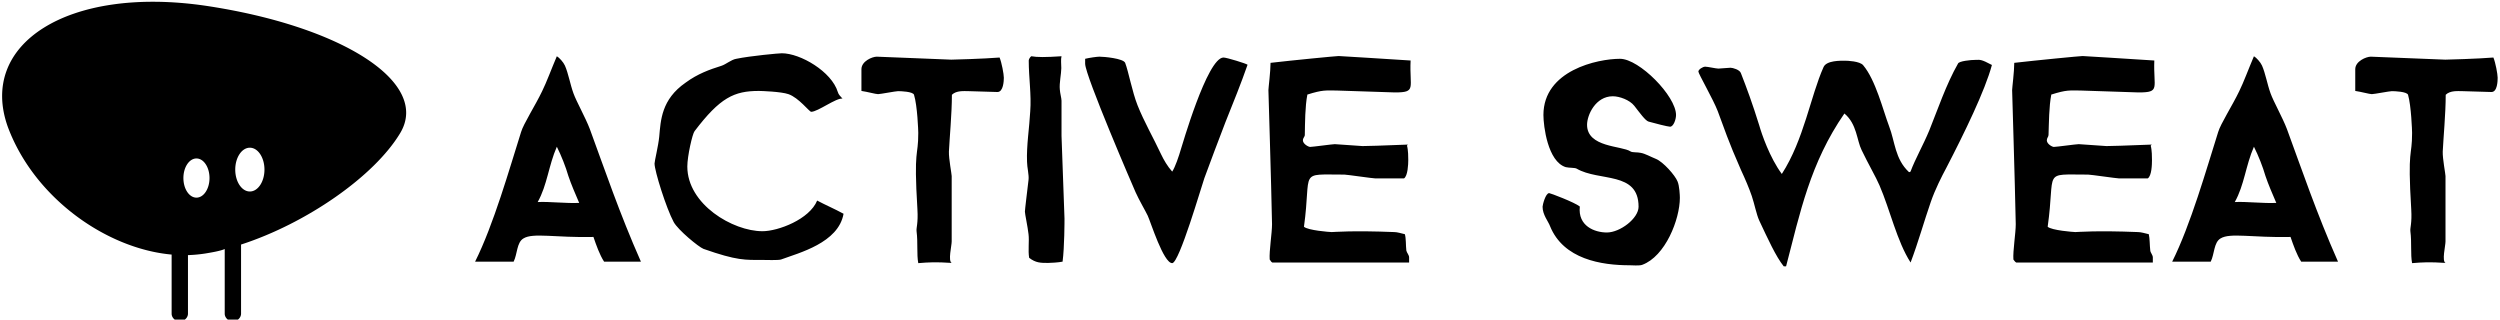
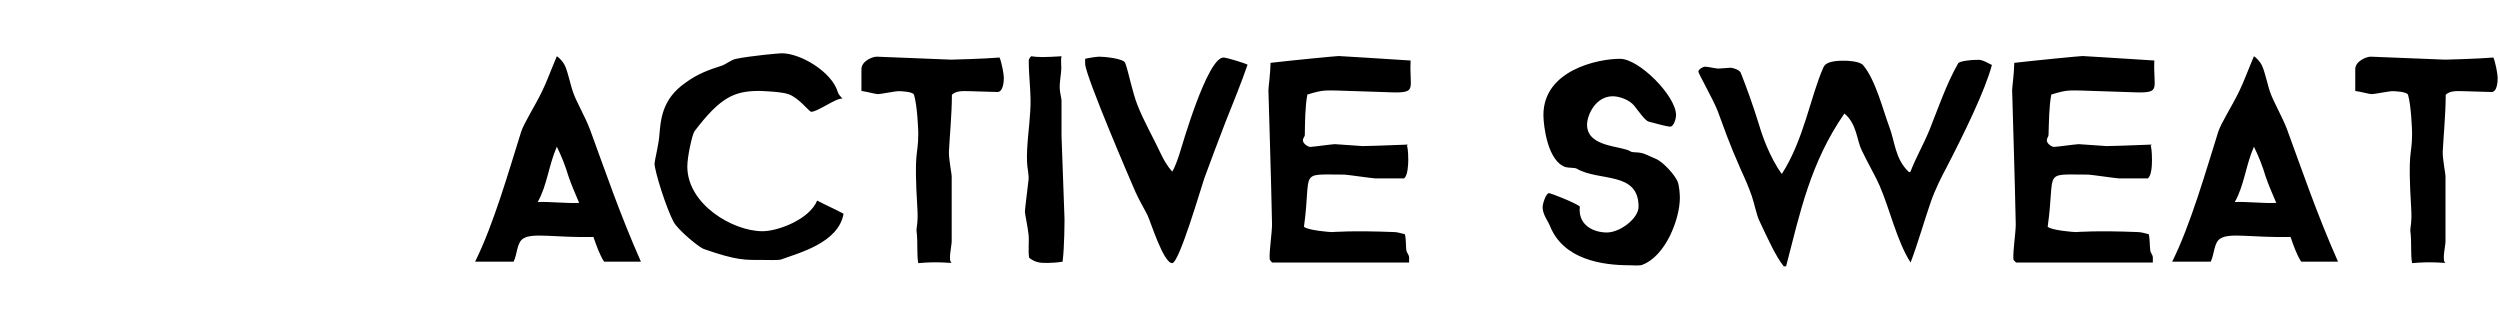
<svg xmlns="http://www.w3.org/2000/svg" data-v-423bf9ae="" viewBox="0 0 704 90" class="iconLeft">
  <g data-v-423bf9ae="" id="96e5d79e-1f95-4cac-b3dc-2edf8ff03f65" fill="black" transform="matrix(5.994,0,0,5.994,131.871,-16.948)">
    <path d="M5.21 12.36C4.61 12.39 3.79 12.29 3.26 12.32C3.71 11.52 3.77 10.61 4.16 9.72C4.37 10.14 4.58 10.67 4.70 11.09C4.83 11.48 5.03 11.94 5.21 12.36ZM8.11 15.12C7.10 12.84 6.41 10.79 5.71 8.89C5.50 8.34 5.08 7.60 4.94 7.21C4.79 6.80 4.70 6.27 4.54 5.91C4.47 5.75 4.27 5.53 4.16 5.47C3.92 6.03 3.67 6.71 3.47 7.11C3.15 7.78 2.59 8.65 2.48 9.03C1.93 10.77 1.19 13.38 0.32 15.12L2.13 15.12C2.31 14.76 2.27 14.22 2.59 14.03C3.04 13.75 4.09 14 5.88 13.96C6.01 14.34 6.17 14.80 6.38 15.12L8.11 15.12ZM17.63 12.87C17.21 12.64 16.76 12.45 16.39 12.25C16.03 13.13 14.56 13.69 13.82 13.69C12.43 13.69 10.29 12.43 10.29 10.65C10.29 10.16 10.53 9.11 10.63 8.99C11.83 7.41 12.49 7.10 13.65 7.10C13.76 7.10 14.69 7.13 15.04 7.25C15.53 7.42 16.02 8.08 16.11 8.08C16.42 8.08 17.28 7.42 17.58 7.46C17.49 7.36 17.39 7.27 17.36 7.15C17.07 6.19 15.60 5.33 14.73 5.33C14.60 5.33 13.27 5.45 12.59 5.59C12.35 5.63 12.11 5.85 11.89 5.92C11.35 6.09 10.78 6.29 10.21 6.71C9.07 7.50 9.04 8.48 8.97 9.25C8.93 9.67 8.75 10.40 8.75 10.51C8.75 10.86 9.30 12.61 9.65 13.26C9.86 13.64 10.82 14.43 11.05 14.52C12.64 15.08 13.01 15.04 13.85 15.04C13.97 15.04 14.57 15.06 14.69 15.02C15.53 14.71 17.39 14.24 17.63 12.87ZM25.16 6.48C25.16 6.31 25.06 5.77 24.96 5.53C24.23 5.59 22.79 5.63 22.69 5.63C22.58 5.63 19.32 5.49 19.19 5.49C18.98 5.49 18.47 5.70 18.47 6.08L18.47 7.10C18.75 7.14 19.14 7.25 19.25 7.25C19.36 7.25 20.08 7.11 20.19 7.11C20.33 7.11 20.89 7.13 20.94 7.28C21.10 7.80 21.14 8.97 21.14 9.07C21.14 10.26 20.92 9.70 21.10 12.66C21.14 13.33 21.04 13.52 21.06 13.69C21.13 14.24 21.06 14.77 21.14 15.19C21.62 15.15 21.97 15.13 22.71 15.18C22.53 15.09 22.71 14.38 22.71 14.17L22.71 11.10C22.71 11.00 22.57 10.29 22.58 9.95C22.61 9.31 22.72 8.16 22.72 7.28C22.93 7.07 23.30 7.11 23.51 7.11C23.62 7.11 24.75 7.15 24.86 7.15C25.14 7.15 25.16 6.62 25.16 6.48ZM28.01 13.10C28.01 12.99 27.87 9.32 27.87 9.21L27.87 7.56C27.87 7.45 27.80 7.20 27.79 7.03C27.76 6.73 27.86 6.29 27.86 6.03C27.86 5.85 27.83 5.61 27.87 5.47C27.10 5.52 26.74 5.52 26.45 5.47C26.40 5.50 26.33 5.61 26.33 5.67C26.33 6.48 26.46 7.29 26.40 8.06C26.36 8.83 26.22 9.66 26.25 10.43C26.25 10.68 26.35 11.05 26.32 11.28C26.26 11.79 26.15 12.68 26.15 12.77C26.15 12.88 26.28 13.47 26.32 13.83C26.36 14.15 26.29 14.60 26.35 14.94C26.66 15.18 26.89 15.18 27.24 15.18C27.36 15.18 27.72 15.16 27.92 15.12C28.01 14.43 28.01 13.20 28.01 13.10ZM36.61 5.87C36.57 5.82 35.63 5.53 35.48 5.53C34.71 5.53 33.50 9.80 33.49 9.80C33.38 10.18 33.21 10.68 33.07 10.89C32.84 10.63 32.68 10.35 32.55 10.08C32.19 9.31 31.74 8.53 31.44 7.77C31.19 7.14 31.02 6.20 30.86 5.78C30.77 5.57 29.86 5.49 29.65 5.49C29.54 5.49 29.18 5.54 28.98 5.59L28.98 5.82C28.98 6.38 31.26 11.66 31.35 11.86C31.51 12.22 31.81 12.73 31.92 12.96C32.06 13.26 32.66 15.19 33.07 15.19C33.40 15.19 34.45 11.56 34.58 11.20C34.80 10.61 35.29 9.28 35.57 8.57C35.95 7.62 36.30 6.76 36.61 5.87ZM44.27 5.67C43.12 5.60 41.01 5.46 40.89 5.46C40.78 5.46 38.72 5.66 37.69 5.78C37.69 6.19 37.59 6.96 37.59 7.06C37.59 7.17 37.72 11.28 37.76 13.36C37.76 13.79 37.62 14.62 37.65 15.02C37.69 15.06 37.70 15.12 37.77 15.16L44.20 15.16L44.20 14.92C44.20 14.81 44.09 14.70 44.07 14.60C44.04 14.34 44.06 14.03 44.00 13.83C43.83 13.79 43.64 13.73 43.50 13.73C41.52 13.65 40.67 13.73 40.56 13.73C40.47 13.73 39.44 13.65 39.26 13.48C39.63 10.79 38.96 11.03 41.16 11.03C41.27 11.03 42.50 11.21 42.62 11.21L43.96 11.21C44.14 11.09 44.16 10.54 44.16 10.35C44.16 10.23 44.16 9.87 44.10 9.67L44.14 9.62C42.97 9.67 42.13 9.69 42.01 9.69C41.90 9.69 40.82 9.60 40.71 9.60C40.60 9.60 39.66 9.73 39.55 9.73C39.47 9.73 39.21 9.59 39.21 9.42C39.21 9.31 39.30 9.25 39.30 9.17C39.31 8.61 39.31 7.83 39.42 7.27C40.15 7.04 40.28 7.08 40.78 7.08L43.53 7.17C44.56 7.17 44.21 6.97 44.27 5.67ZM56.92 12.12C56.92 12.01 56.90 11.55 56.81 11.35C56.70 11.07 56.14 10.43 55.79 10.29C55.54 10.19 55.30 10.05 55.09 10.01C54.92 9.97 54.68 10.00 54.60 9.94C54.19 9.67 52.56 9.76 52.56 8.69C52.56 8.23 52.96 7.35 53.77 7.35C54.08 7.35 54.56 7.52 54.78 7.80C55.03 8.12 55.30 8.50 55.45 8.54C55.73 8.62 56.36 8.78 56.46 8.78C56.62 8.78 56.74 8.44 56.74 8.23C56.74 7.34 55.01 5.59 54.11 5.59C53.06 5.59 50.51 6.13 50.51 8.23C50.51 8.74 50.71 10.42 51.56 10.68C51.73 10.72 51.98 10.70 52.07 10.75C53.13 11.37 54.98 10.86 54.98 12.54C54.98 13.09 54.11 13.75 53.49 13.75C52.92 13.75 52.12 13.45 52.22 12.53C51.97 12.33 50.83 11.90 50.78 11.90C50.61 11.90 50.47 12.46 50.47 12.54C50.47 12.92 50.74 13.23 50.82 13.45C51.45 15.01 53.24 15.29 54.56 15.29C54.67 15.29 55.02 15.32 55.15 15.27C56.24 14.87 56.92 13.13 56.92 12.12ZM71.58 5.88C71.06 5.60 71.02 5.64 70.83 5.64C70.57 5.64 70.04 5.70 69.99 5.81C69.43 6.79 69.02 8.01 68.64 8.95C68.35 9.65 67.98 10.29 67.76 10.88C67.73 10.92 67.72 10.91 67.68 10.91C67.02 10.29 67.03 9.48 66.75 8.76C66.46 7.99 66.12 6.59 65.53 5.89C65.37 5.70 64.79 5.68 64.69 5.68C64.48 5.68 63.81 5.66 63.67 5.98C63.06 7.34 62.75 9.39 61.71 11.00C61.14 10.23 60.76 9.11 60.65 8.72C60.33 7.69 60.06 6.96 59.79 6.27C59.74 6.10 59.40 6.01 59.30 6.01C59.19 6.01 58.83 6.05 58.73 6.05C58.62 6.05 58.23 5.96 58.11 5.96C58.00 5.96 57.79 6.09 57.79 6.19C57.79 6.29 58.49 7.50 58.70 8.05C59.00 8.85 59.19 9.45 59.79 10.81C59.99 11.24 60.17 11.66 60.30 12.04C60.42 12.39 60.52 12.91 60.65 13.19C61.05 14.04 61.43 14.88 61.80 15.34L61.91 15.34C62.57 12.81 63.04 10.49 64.65 8.16C65.24 8.65 65.23 9.42 65.46 9.88C65.76 10.51 66.14 11.16 66.30 11.54C66.79 12.67 67.12 14.17 67.76 15.16C68.12 14.21 68.40 13.20 68.71 12.31C68.91 11.73 69.23 11.10 69.44 10.71C70.28 9.09 71.26 7.08 71.58 5.88ZM79.21 5.67C78.06 5.60 75.95 5.46 75.84 5.46C75.73 5.46 73.67 5.66 72.63 5.78C72.63 6.19 72.53 6.96 72.53 7.06C72.53 7.17 72.66 11.28 72.70 13.36C72.70 13.79 72.56 14.62 72.59 15.02C72.63 15.06 72.65 15.12 72.72 15.16L79.14 15.16L79.14 14.92C79.14 14.81 79.03 14.70 79.02 14.60C78.99 14.34 79.00 14.03 78.95 13.83C78.78 13.79 78.58 13.73 78.44 13.73C76.47 13.65 75.61 13.73 75.50 13.73C75.42 13.73 74.38 13.65 74.20 13.48C74.58 10.79 73.91 11.03 76.10 11.03C76.22 11.03 77.45 11.21 77.56 11.21L78.90 11.21C79.09 11.09 79.10 10.54 79.10 10.35C79.10 10.23 79.10 9.87 79.04 9.67L79.09 9.62C77.91 9.67 77.07 9.69 76.96 9.69C76.85 9.69 75.77 9.60 75.66 9.60C75.54 9.60 74.61 9.73 74.49 9.73C74.41 9.73 74.16 9.59 74.16 9.42C74.16 9.31 74.24 9.25 74.24 9.17C74.26 8.61 74.26 7.83 74.37 7.27C75.10 7.04 75.22 7.08 75.73 7.08L78.47 7.17C79.51 7.17 79.16 6.97 79.21 5.67ZM84.94 12.36C84.34 12.39 83.52 12.29 82.99 12.32C83.44 11.52 83.50 10.61 83.89 9.72C84.10 10.14 84.31 10.67 84.43 11.09C84.56 11.48 84.76 11.94 84.94 12.36ZM87.84 15.12C86.83 12.84 86.14 10.79 85.44 8.89C85.23 8.34 84.81 7.60 84.67 7.21C84.52 6.80 84.43 6.27 84.27 5.91C84.20 5.75 84 5.53 83.89 5.47C83.65 6.03 83.40 6.71 83.20 7.11C82.88 7.78 82.32 8.65 82.21 9.03C81.66 10.77 80.92 13.38 80.05 15.12L81.86 15.12C82.04 14.76 82.00 14.22 82.32 14.03C82.77 13.75 83.82 14 85.61 13.96C85.74 14.34 85.90 14.80 86.11 15.12L87.84 15.12ZM95.34 6.48C95.34 6.31 95.24 5.77 95.14 5.53C94.42 5.59 92.97 5.63 92.88 5.63C92.76 5.63 89.50 5.49 89.38 5.49C89.17 5.49 88.65 5.70 88.65 6.08L88.65 7.10C88.93 7.14 89.32 7.25 89.43 7.25C89.54 7.25 90.26 7.11 90.37 7.11C90.51 7.11 91.07 7.13 91.13 7.28C91.28 7.80 91.32 8.97 91.32 9.07C91.32 10.26 91.10 9.70 91.28 12.66C91.32 13.33 91.22 13.52 91.24 13.69C91.31 14.24 91.24 14.77 91.32 15.19C91.80 15.15 92.15 15.13 92.89 15.18C92.71 15.09 92.89 14.38 92.89 14.17L92.89 11.10C92.89 11.00 92.75 10.29 92.76 9.95C92.79 9.31 92.90 8.16 92.90 7.28C93.11 7.07 93.48 7.11 93.69 7.11C93.80 7.11 94.93 7.15 95.05 7.15C95.33 7.15 95.34 6.62 95.34 6.48Z" />
  </g>
  <g data-v-423bf9ae="" id="7faf93de-ace9-4eb1-87b0-51933d237ff7" transform="matrix(1.15,0,0,1.15,0.031,-12.726)" stroke="none" fill="black">
-     <path d="M97.985 43.626C91.658 54.217 75 65.764 59 70.948V87.87c0 1.038-.964 1.88-2.004 1.88-1.036 0-1.996-.842-1.996-1.88V72.043c-1 .461-3.145.836-4.877 1.116a35.042 35.042 0 01-4.123.378V87.87c0 1.038-.962 1.88-2.002 1.88-1.036 0-1.998-.842-1.998-1.88V73.404C26 71.962 8.368 59.508 1.909 42.191c-7.358-20.4 14.746-34.567 48.196-29.748 33.494 4.951 55.278 18.794 47.88 31.183zm-36.83 3.61c-1.975 0-3.576 2.4-3.576 5.36 0 2.961 1.602 5.361 3.576 5.361s3.576-2.4 3.576-5.361c0-2.959-1.601-5.36-3.576-5.36zm-13.077 2.633c-1.767 0-3.196 2.147-3.196 4.795 0 2.651 1.429 4.798 3.196 4.798 1.768 0 3.197-2.146 3.197-4.798 0-2.648-1.429-4.795-3.197-4.795z" />
-   </g>
+     </g>
</svg>